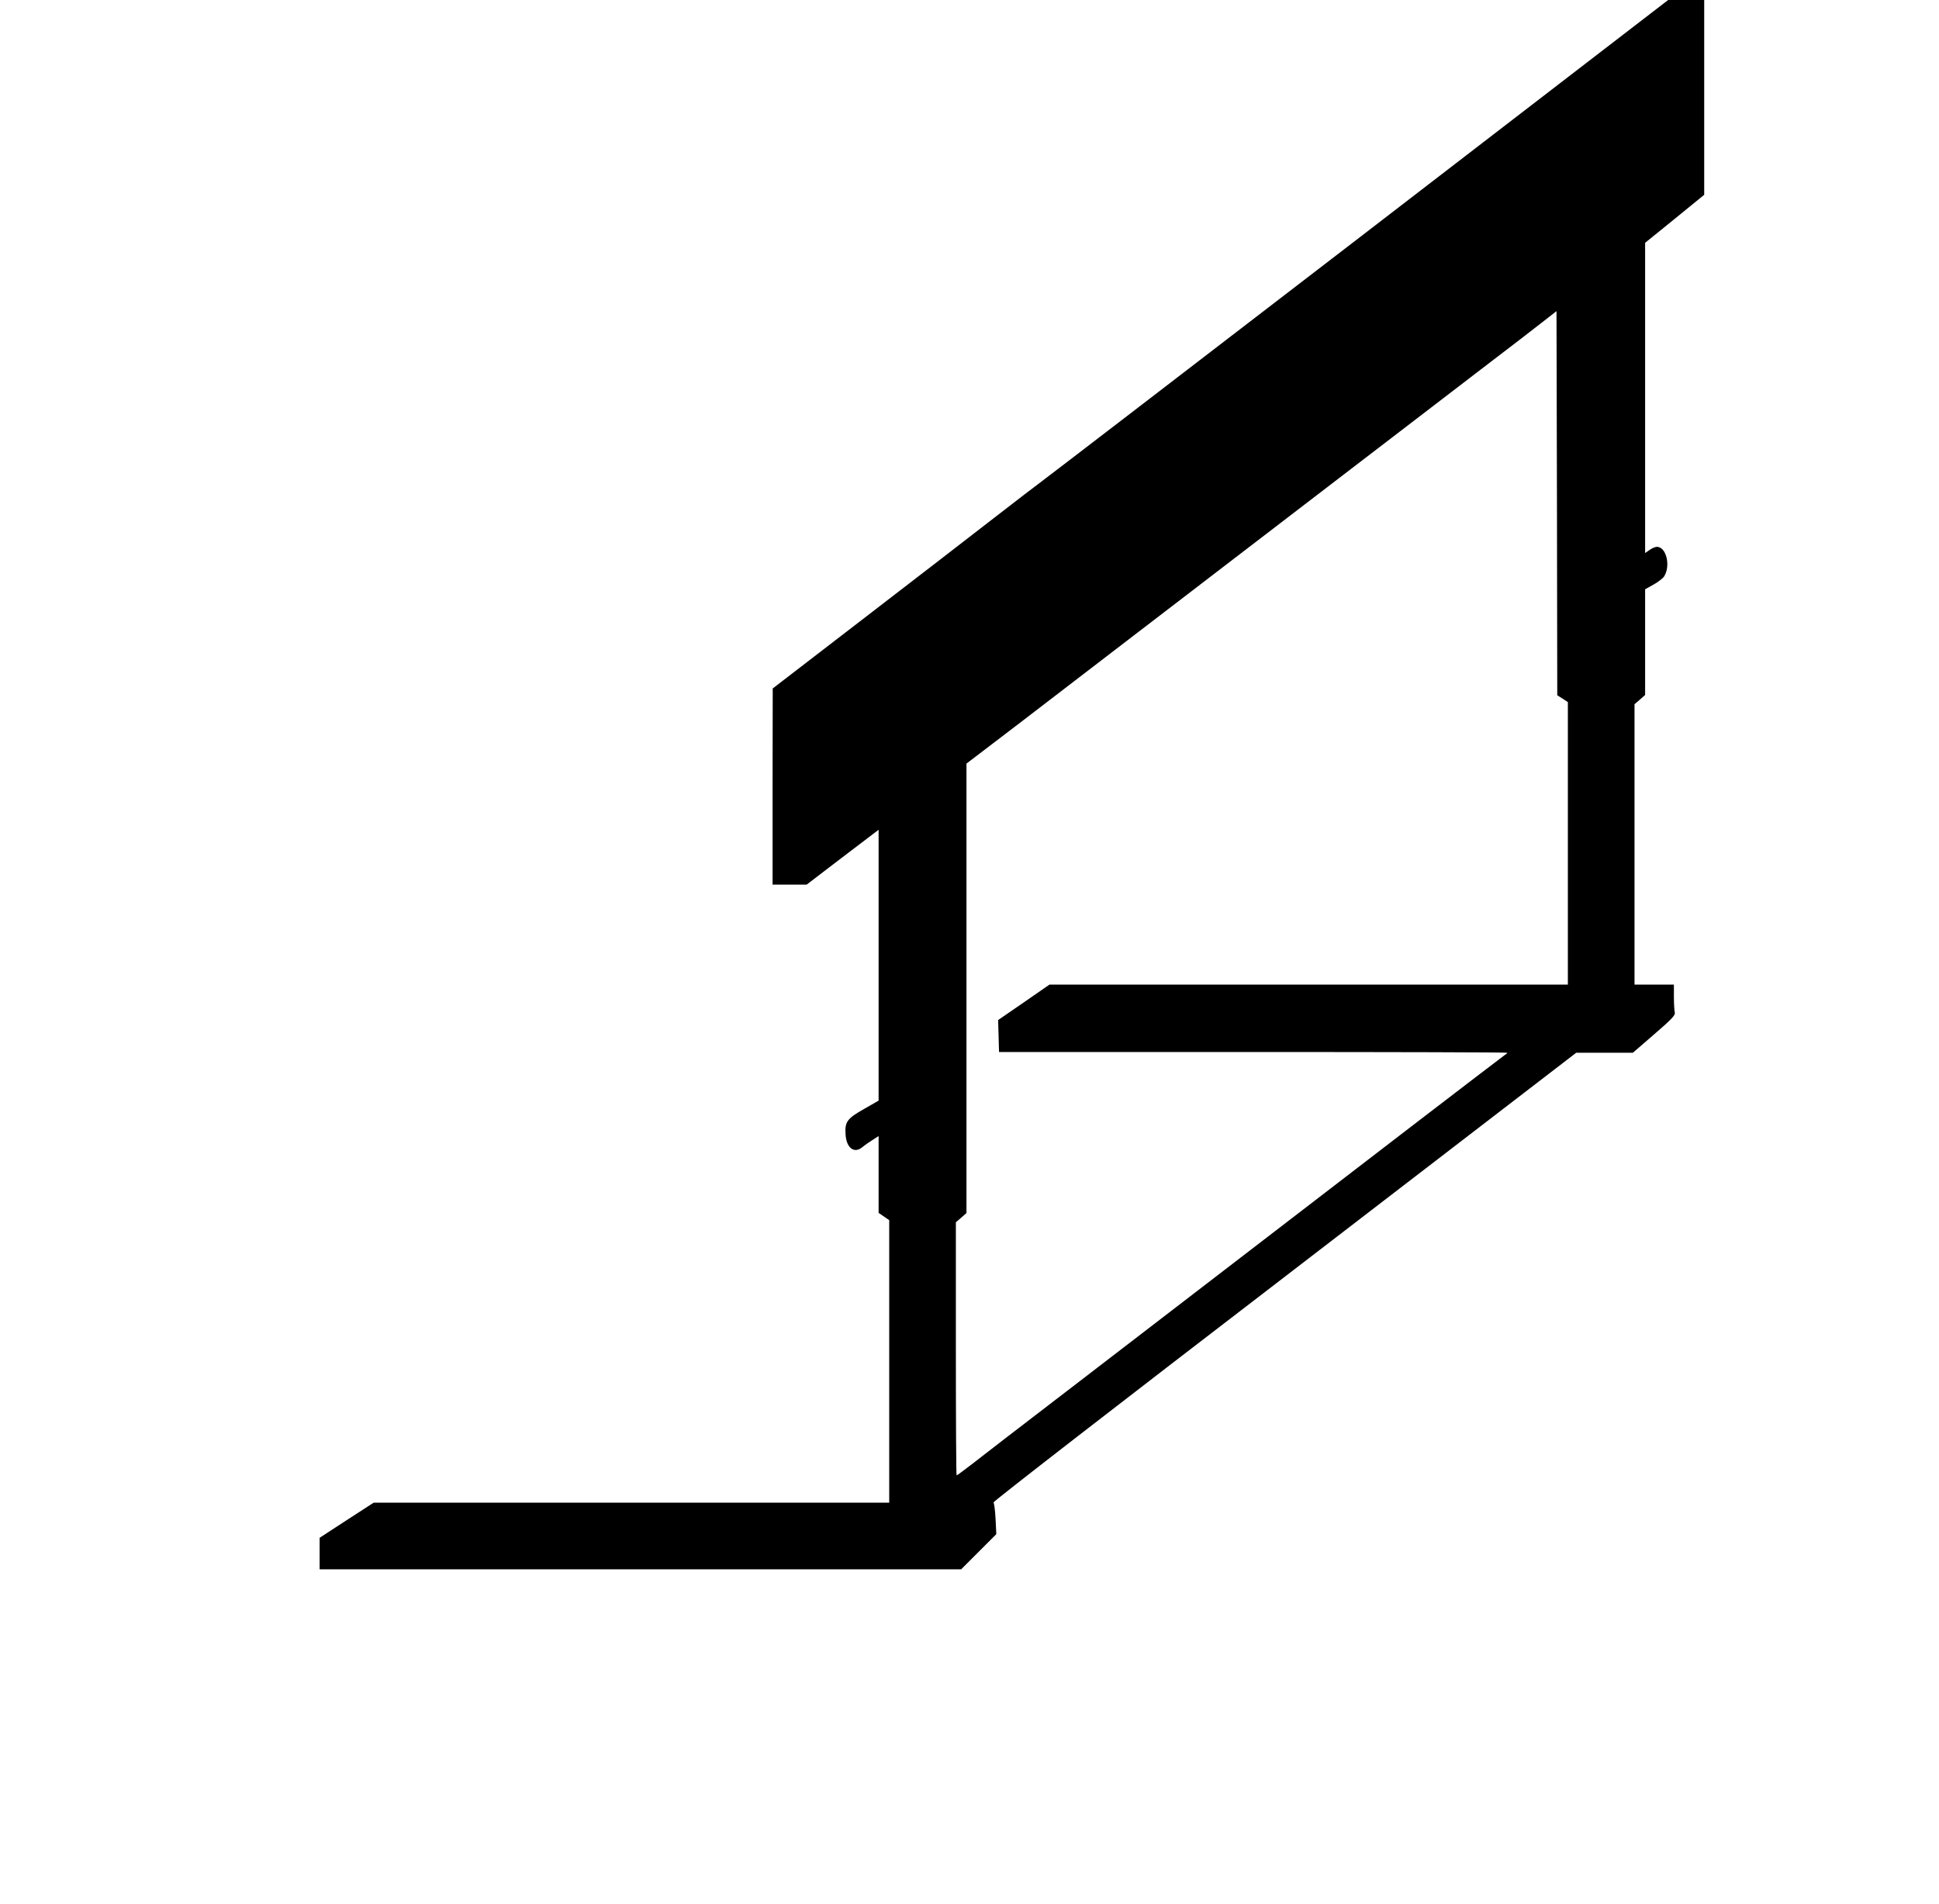
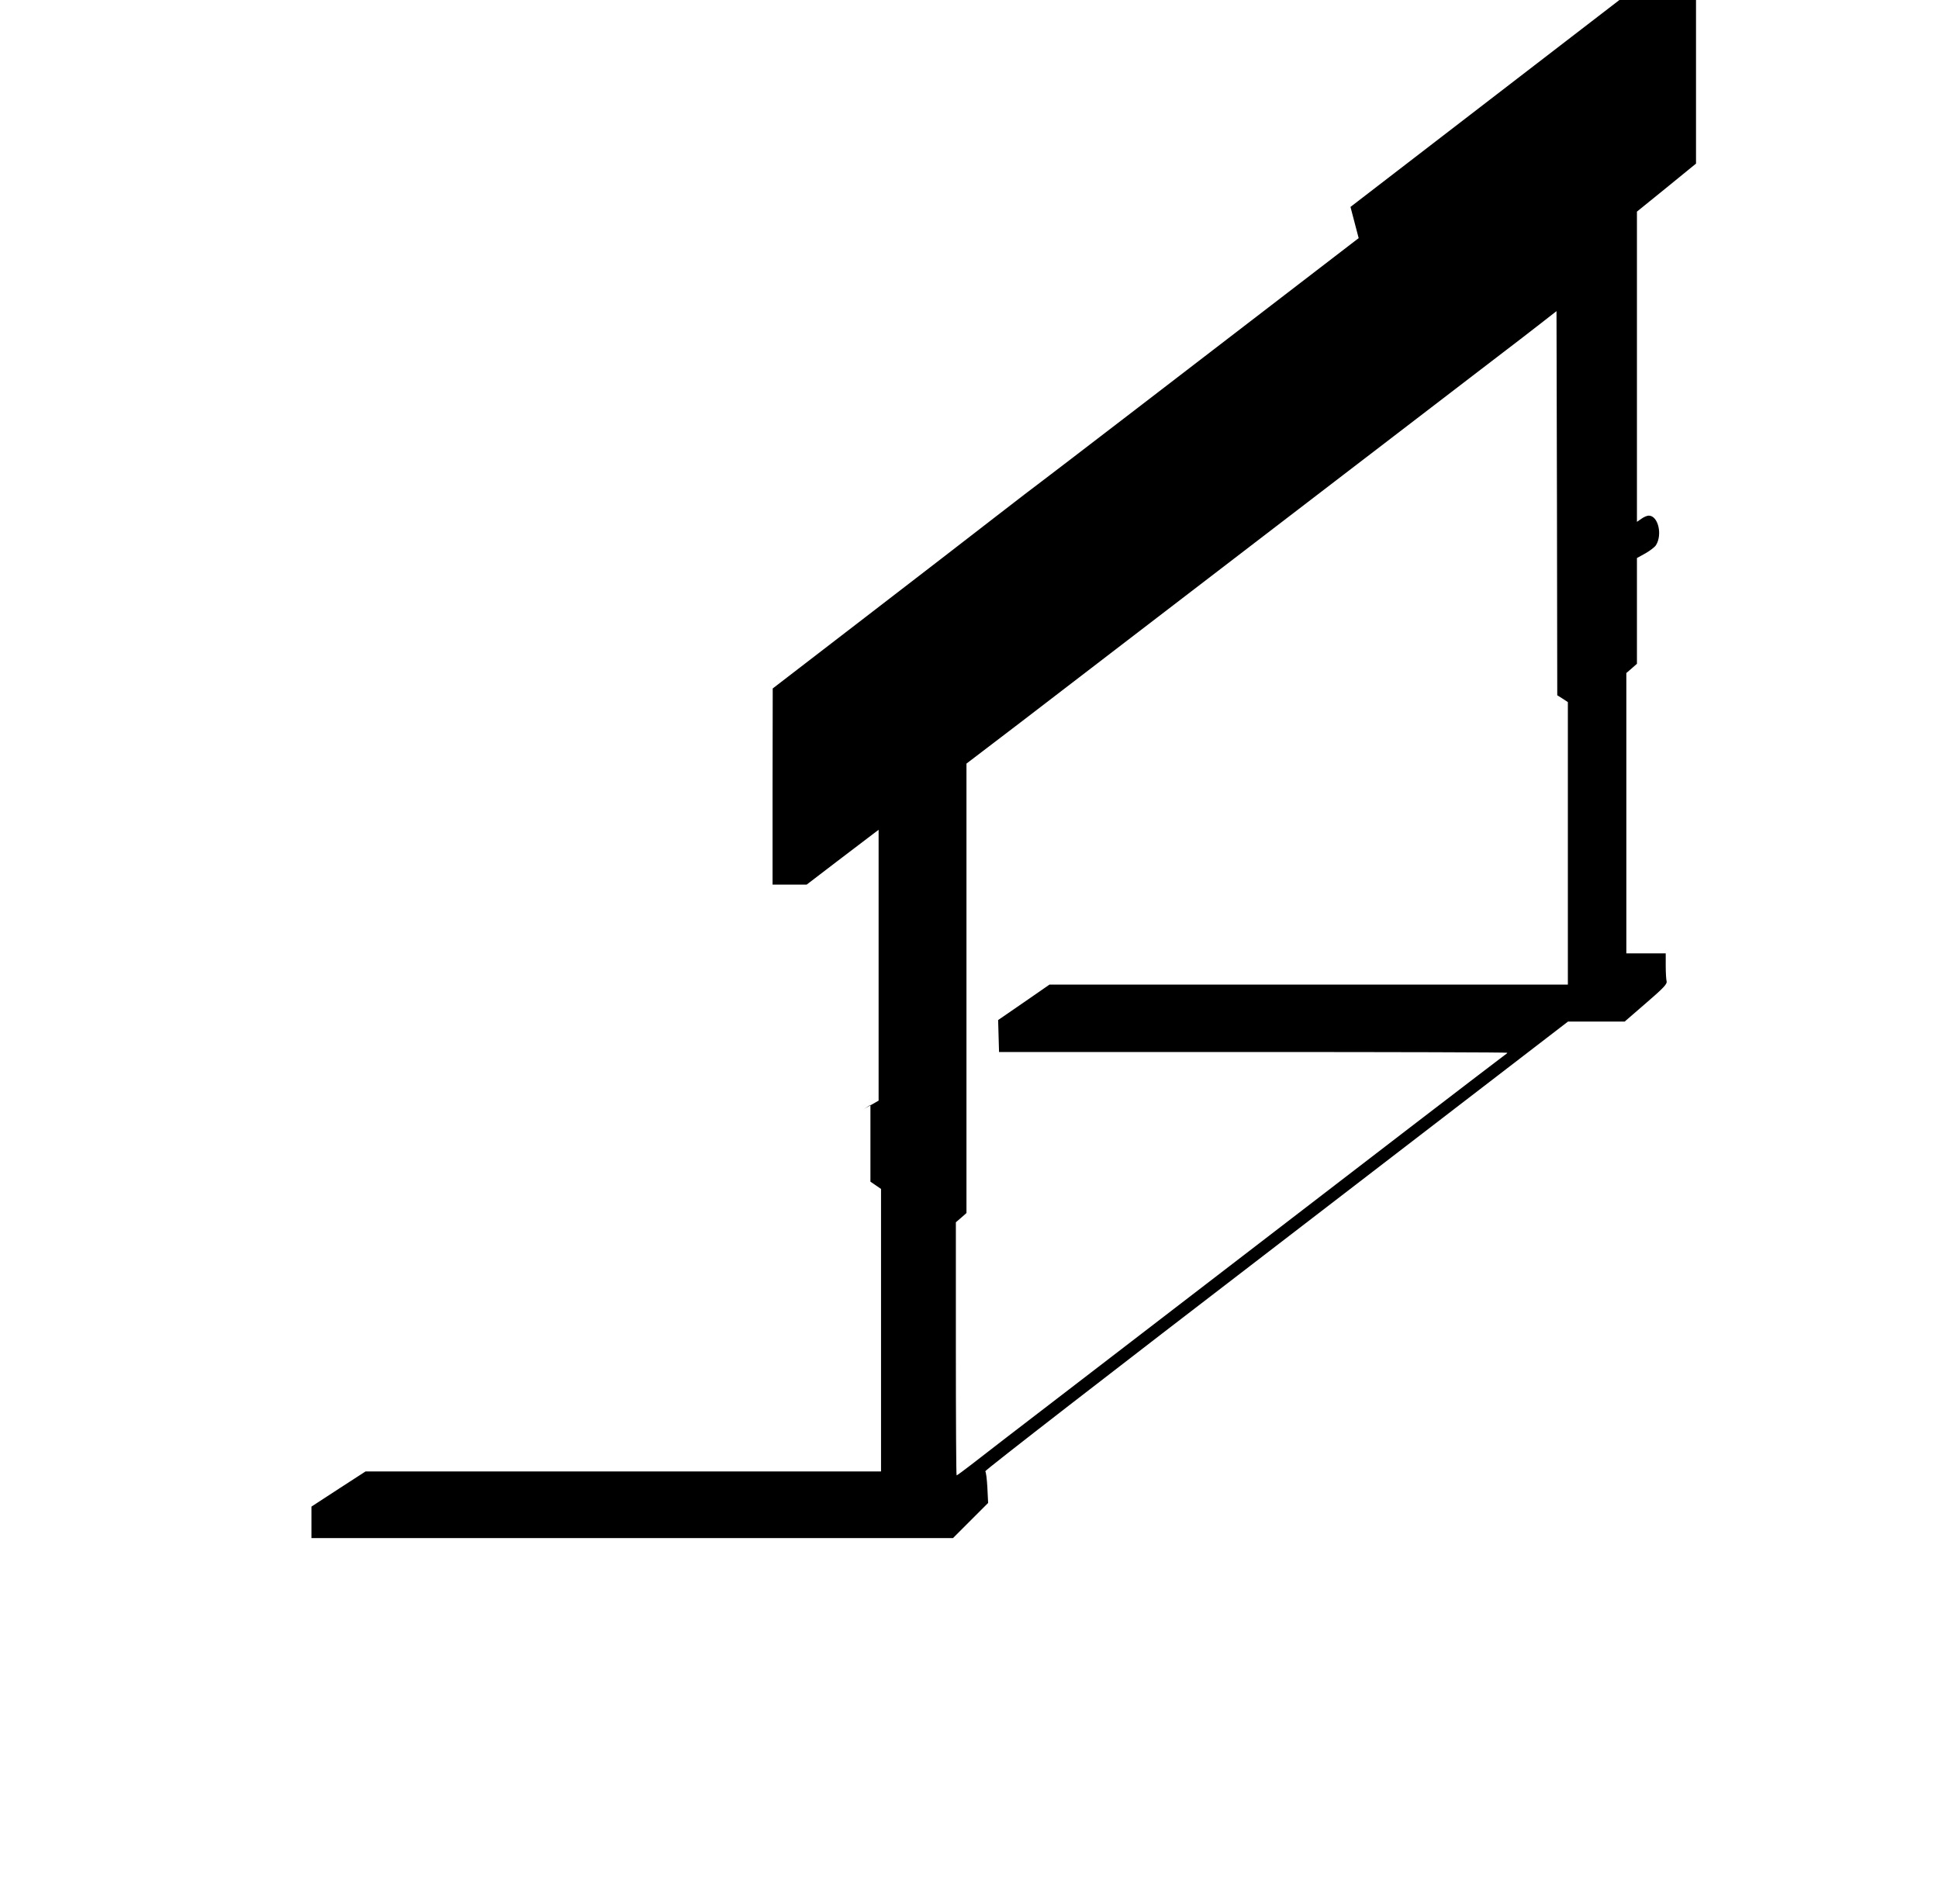
<svg xmlns="http://www.w3.org/2000/svg" version="1.0" width="1280pt" height="1257pt" viewBox="0 0 1280 1257" preserveAspectRatio="xMidYMid meet">
  <g transform="translate(0,1257) scale(0.1,-0.1)" fill="#000000" stroke="none">
-     <path d="M8969 10998 c-1124 -864 -2066 -1587 -2094 -1607 -27 -20 -165 -125 -305 -234 -140 -109 -528 -408 -862 -665 l-607 -467 -1 -647 0 -648 113 0 112 0 200 153 c110 84 217 165 238 181 l37 28 0 -894 0 -894 -96 -55 c-113 -64 -128 -85 -122 -170 6 -90 59 -127 112 -81 12 10 40 30 64 45 l42 27 0 -254 0 -253 35 -24 35 -24 0 -932 0 -933 -1702 0 -1701 0 -179 -116 -178 -116 0 -104 0 -104 2117 0 2118 0 116 116 116 116 -5 101 c-3 56 -9 105 -14 108 -6 4 858 673 1919 1487 l1928 1482 187 0 187 0 141 122 c115 99 140 126 136 143 -3 11 -6 57 -6 103 l0 82 -130 0 -130 0 0 925 0 926 35 30 35 31 0 349 0 349 56 31 c30 17 61 41 69 53 45 70 15 196 -47 196 -11 0 -33 -9 -49 -21 l-29 -20 0 1024 0 1024 195 158 195 159 0 643 0 643 -119 0 -119 0 -2043 -1572z m1346 -3040 l35 -23 0 -932 0 -933 -1711 0 -1711 0 -169 -117 -170 -117 3 -106 3 -105 1677 0 c923 0 1678 -2 1678 -5 0 -3 -8 -10 -18 -16 -10 -7 -281 -214 -603 -461 -953 -732 -1679 -1290 -2274 -1747 -308 -236 -599 -460 -647 -498 -48 -37 -90 -68 -93 -68 -3 0 -5 376 -5 835 l0 836 35 30 35 31 0 1483 0 1484 358 273 c196 151 926 710 1622 1244 696 533 1366 1047 1490 1142 124 94 270 207 325 250 l100 78 3 -1268 2 -1268 35 -22z" />
+     <path d="M8969 10998 c-1124 -864 -2066 -1587 -2094 -1607 -27 -20 -165 -125 -305 -234 -140 -109 -528 -408 -862 -665 l-607 -467 -1 -647 0 -648 113 0 112 0 200 153 c110 84 217 165 238 181 l37 28 0 -894 0 -894 -96 -55 l42 27 0 -254 0 -253 35 -24 35 -24 0 -932 0 -933 -1702 0 -1701 0 -179 -116 -178 -116 0 -104 0 -104 2117 0 2118 0 116 116 116 116 -5 101 c-3 56 -9 105 -14 108 -6 4 858 673 1919 1487 l1928 1482 187 0 187 0 141 122 c115 99 140 126 136 143 -3 11 -6 57 -6 103 l0 82 -130 0 -130 0 0 925 0 926 35 30 35 31 0 349 0 349 56 31 c30 17 61 41 69 53 45 70 15 196 -47 196 -11 0 -33 -9 -49 -21 l-29 -20 0 1024 0 1024 195 158 195 159 0 643 0 643 -119 0 -119 0 -2043 -1572z m1346 -3040 l35 -23 0 -932 0 -933 -1711 0 -1711 0 -169 -117 -170 -117 3 -106 3 -105 1677 0 c923 0 1678 -2 1678 -5 0 -3 -8 -10 -18 -16 -10 -7 -281 -214 -603 -461 -953 -732 -1679 -1290 -2274 -1747 -308 -236 -599 -460 -647 -498 -48 -37 -90 -68 -93 -68 -3 0 -5 376 -5 835 l0 836 35 30 35 31 0 1483 0 1484 358 273 c196 151 926 710 1622 1244 696 533 1366 1047 1490 1142 124 94 270 207 325 250 l100 78 3 -1268 2 -1268 35 -22z" />
  </g>
</svg>